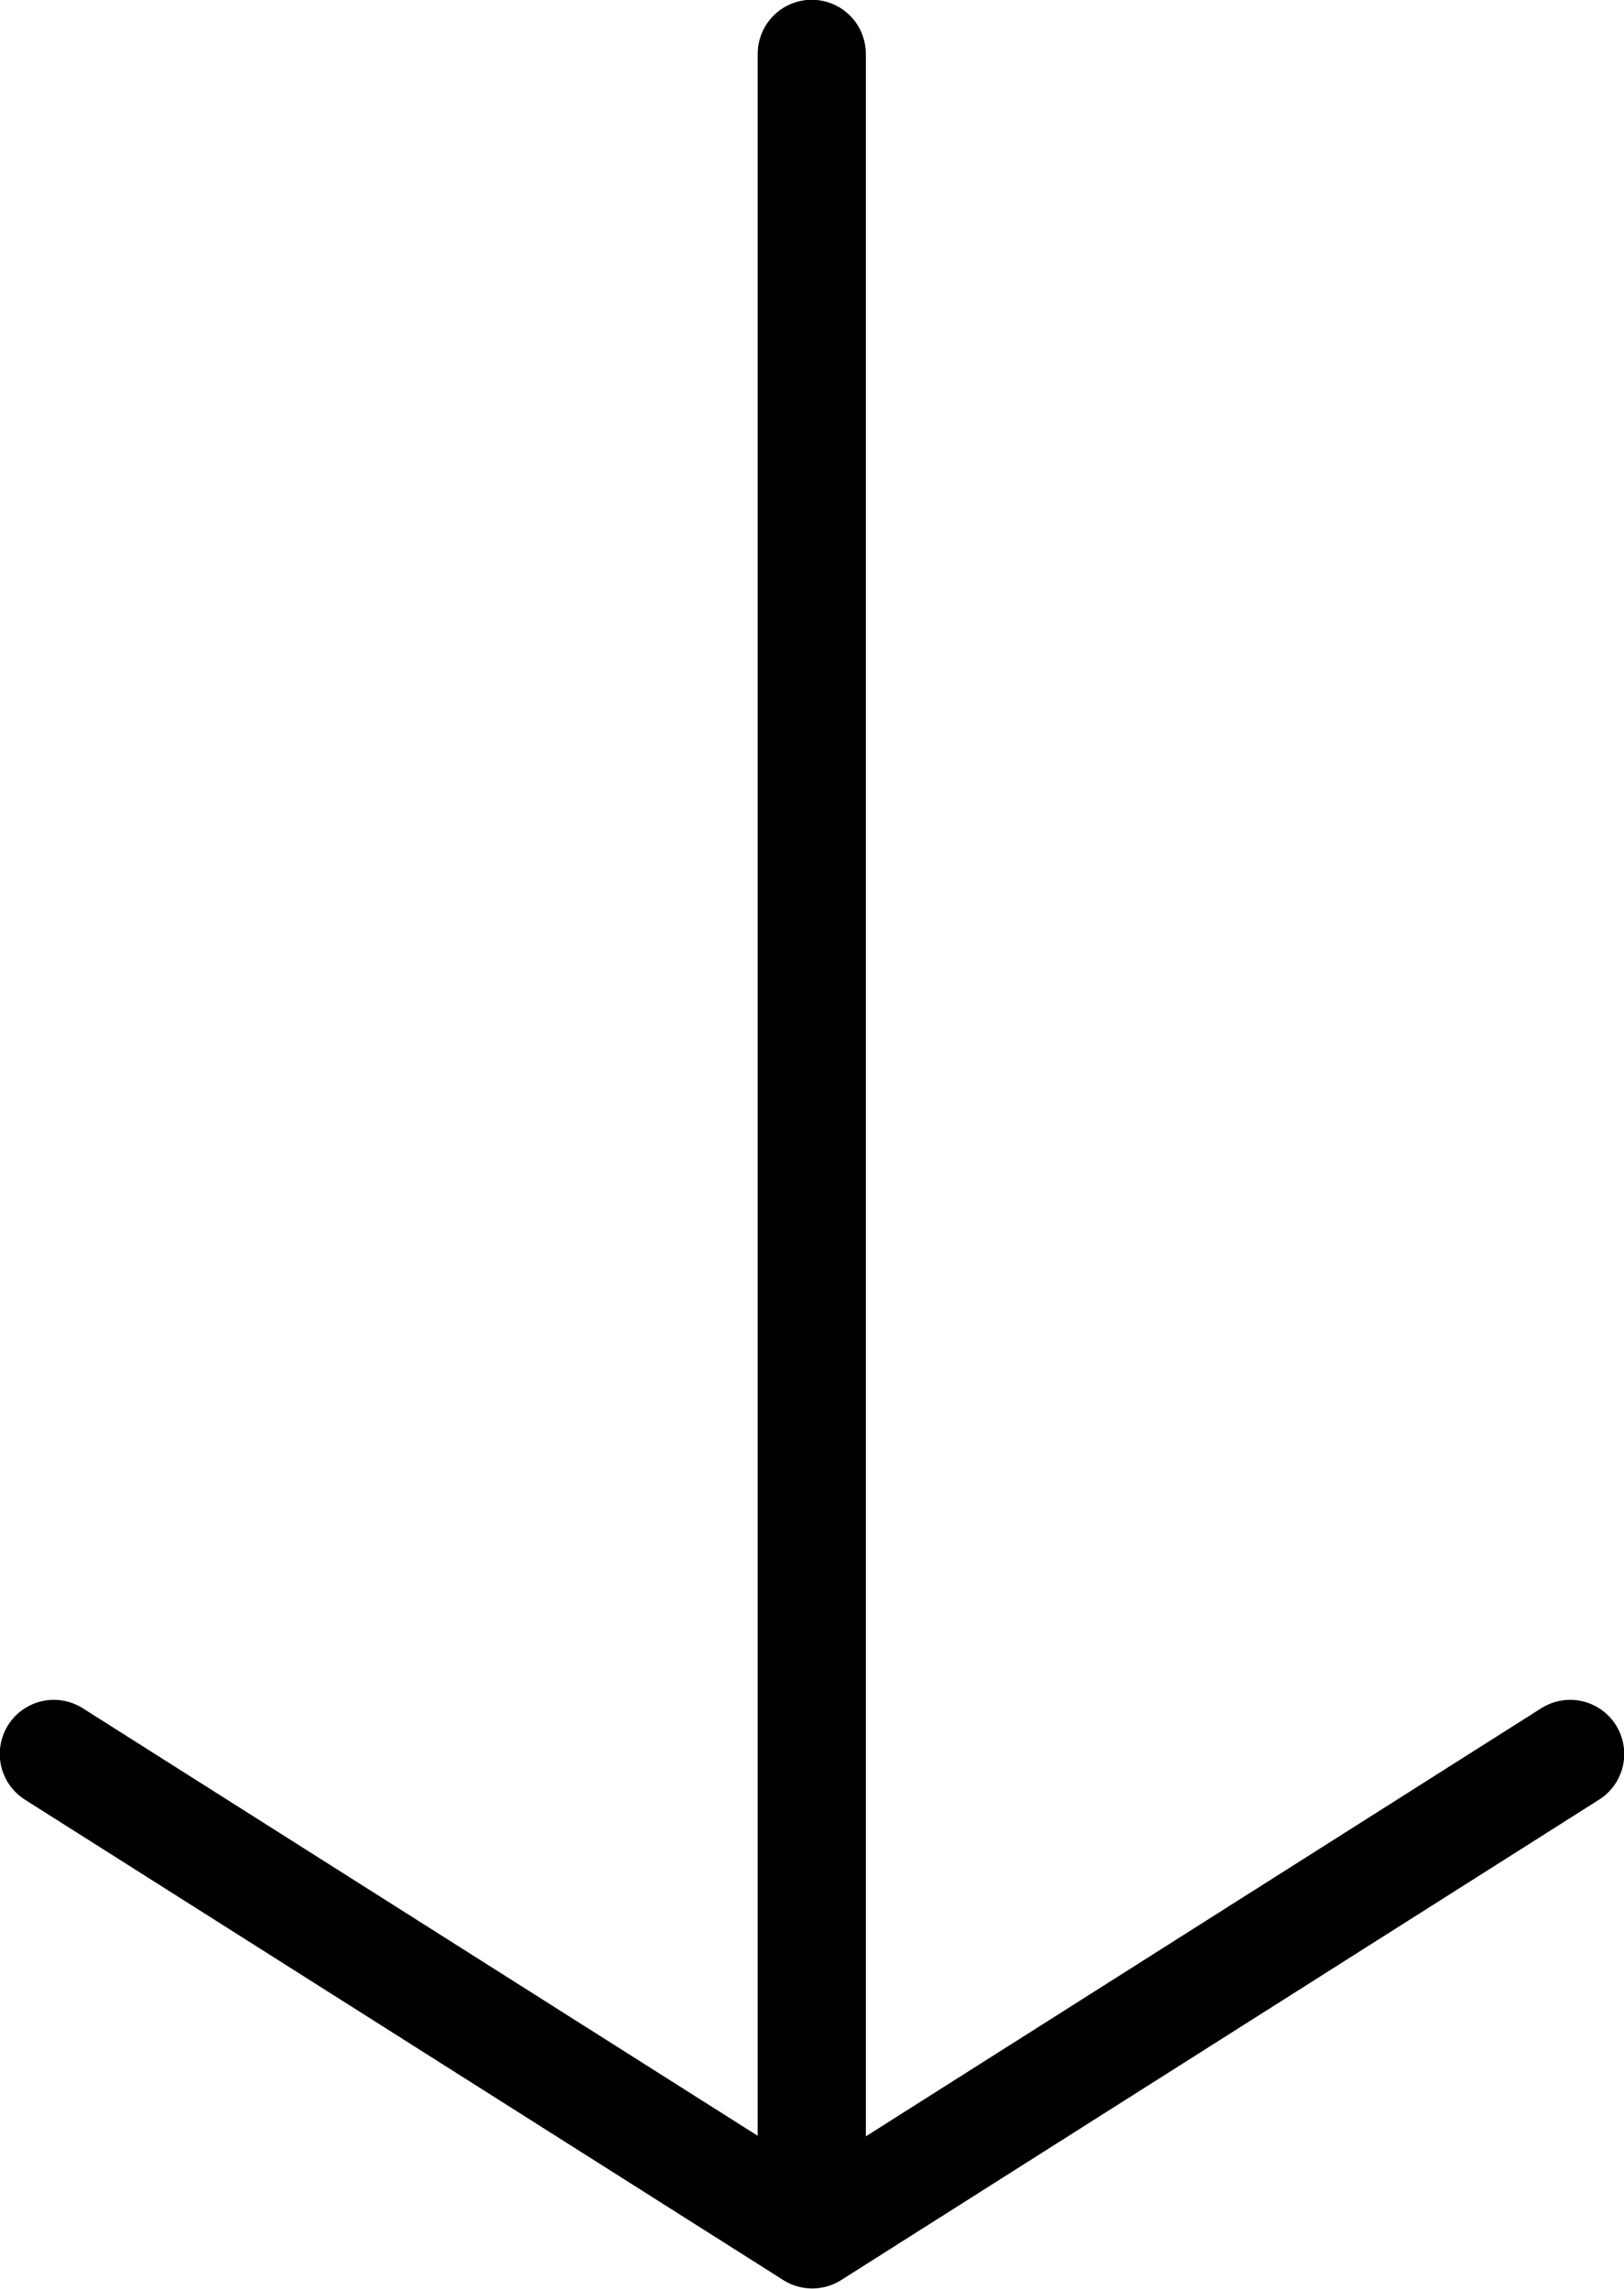
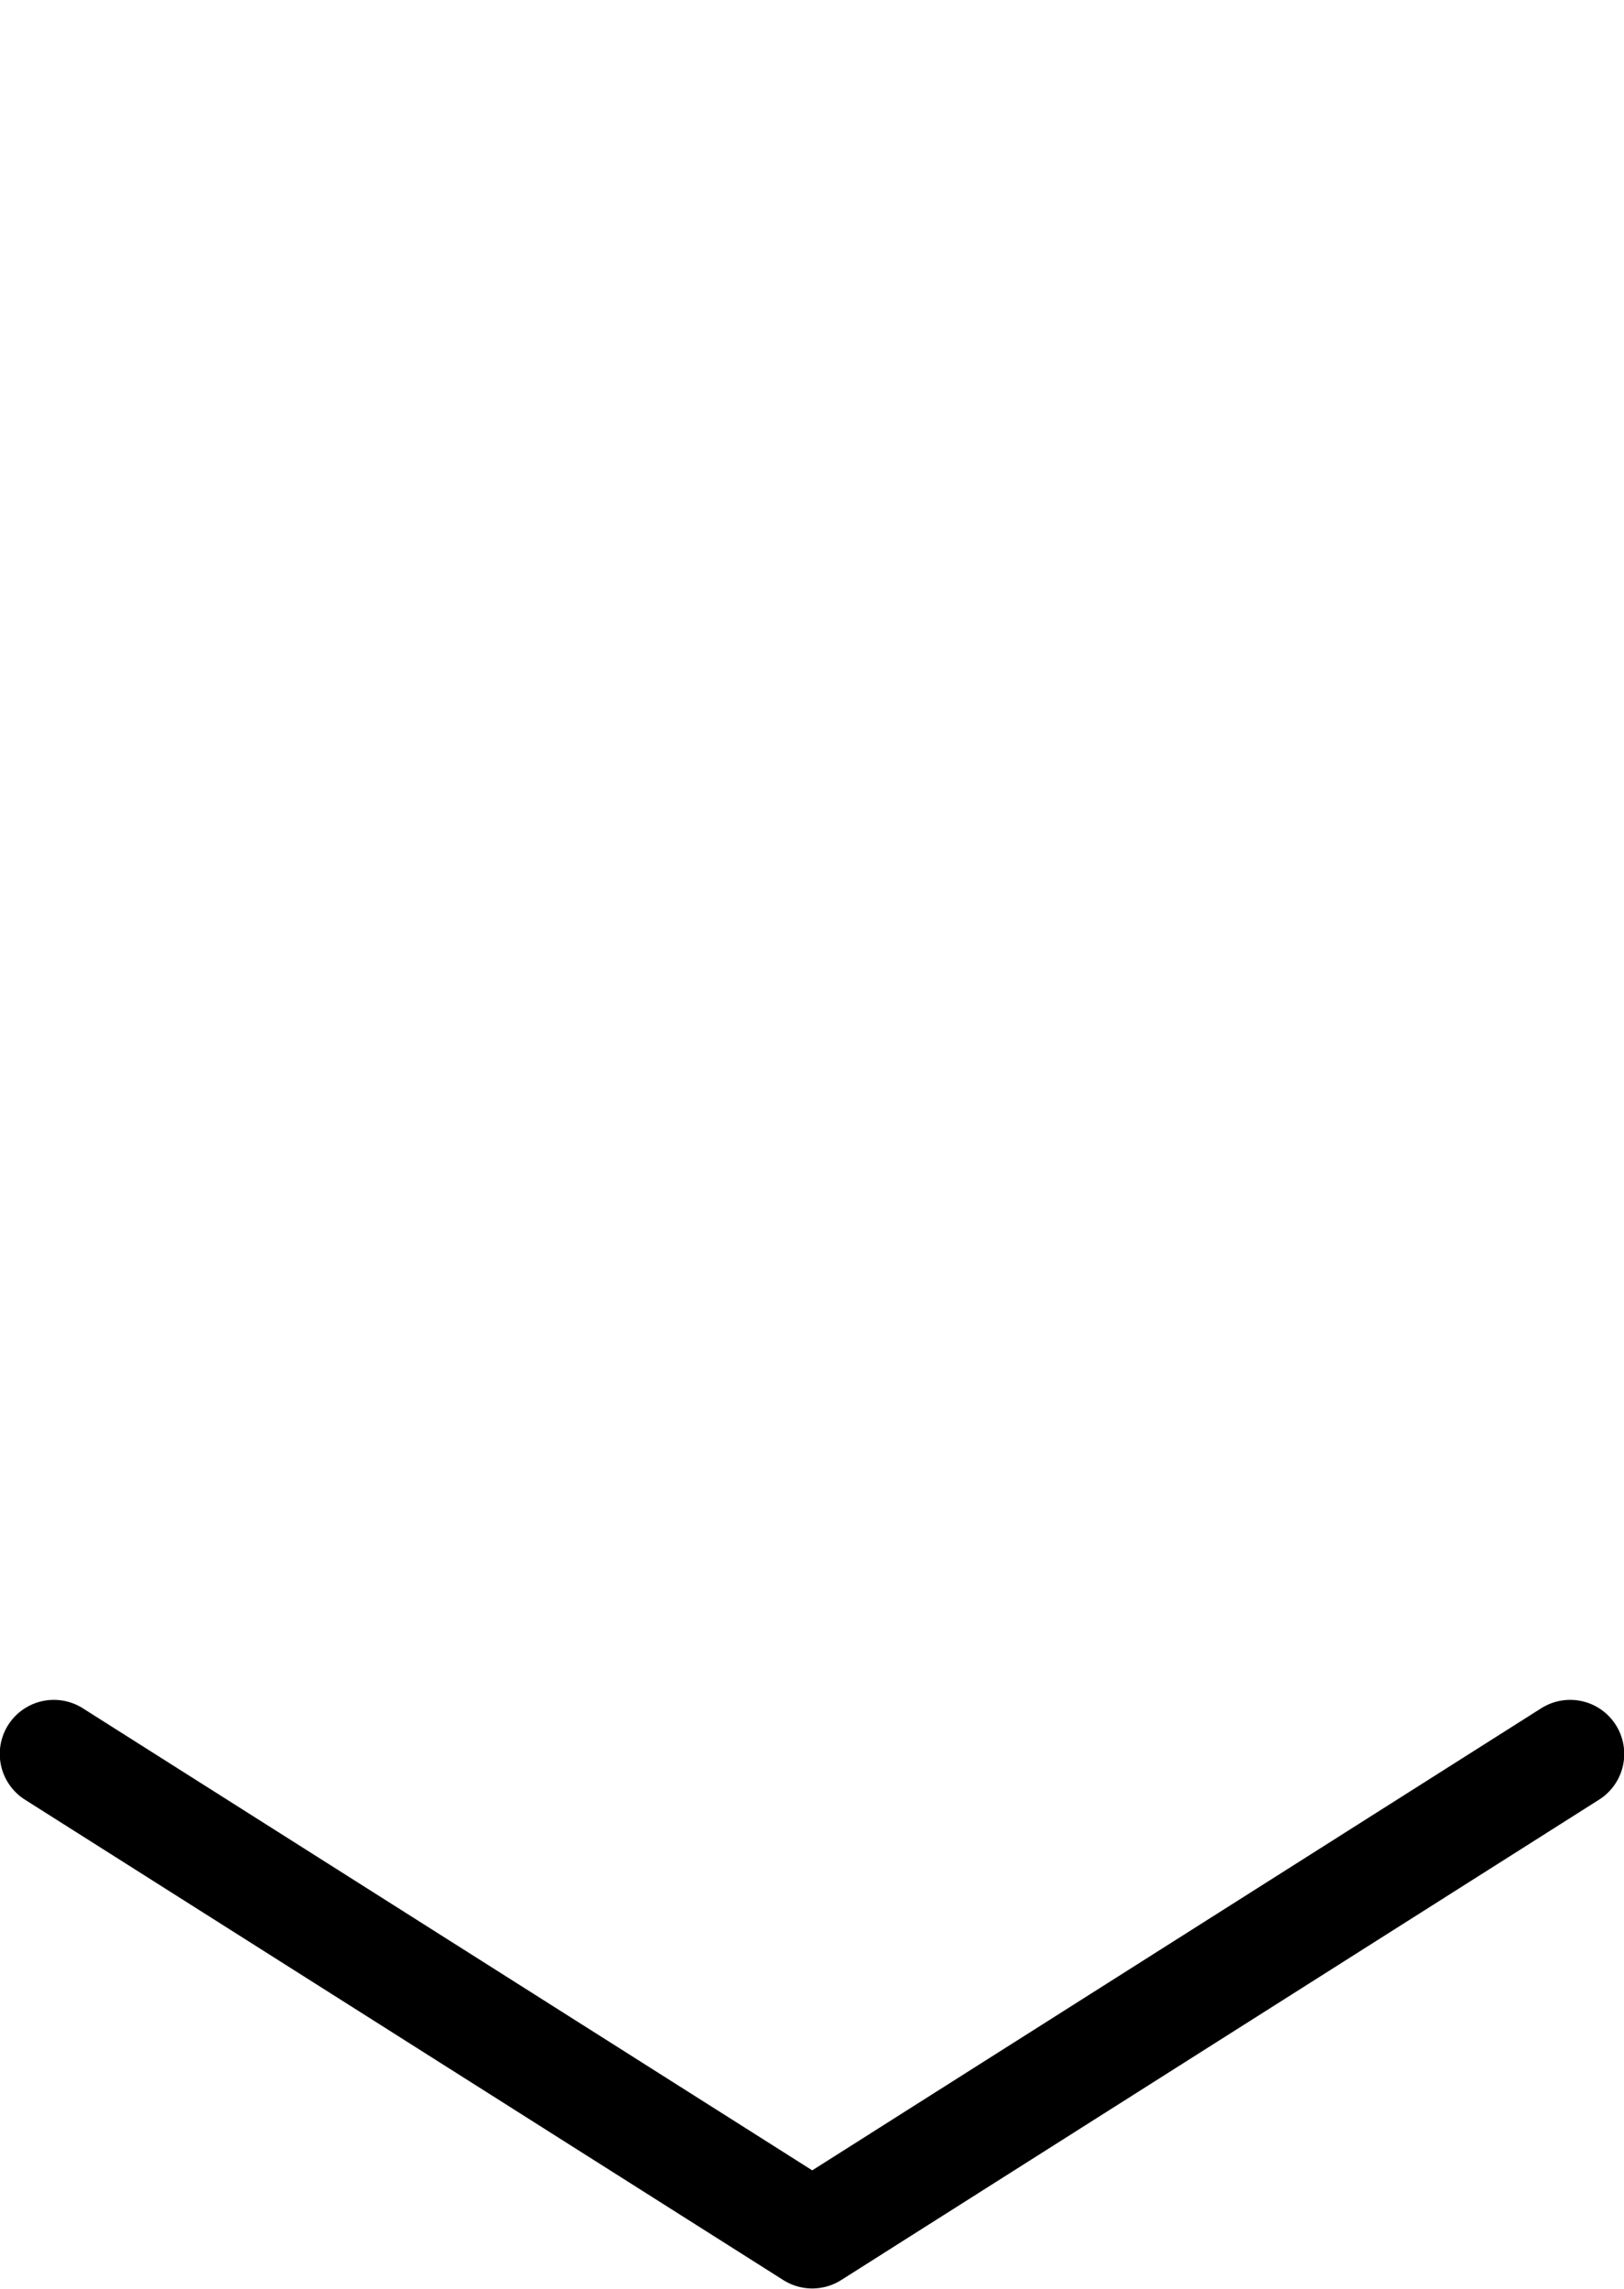
<svg xmlns="http://www.w3.org/2000/svg" viewBox="0 0 34.09 48.02">
  <defs>
    <style>.cls-1{fill:none;stroke:#000000;stroke-linecap:round;stroke-linejoin:round;stroke-width:2.27px;}</style>
  </defs>
  <g id="Layer_2" data-name="Layer 2">
    <g id="Laag_1" data-name="Laag 1">
      <polyline class="cls-1" points="32.96 36.8 17.05 46.88 1.13 36.8" />
-       <line class="cls-1" x1="17.04" y1="46.35" x2="17.04" y2="1.13" />
    </g>
  </g>
</svg>